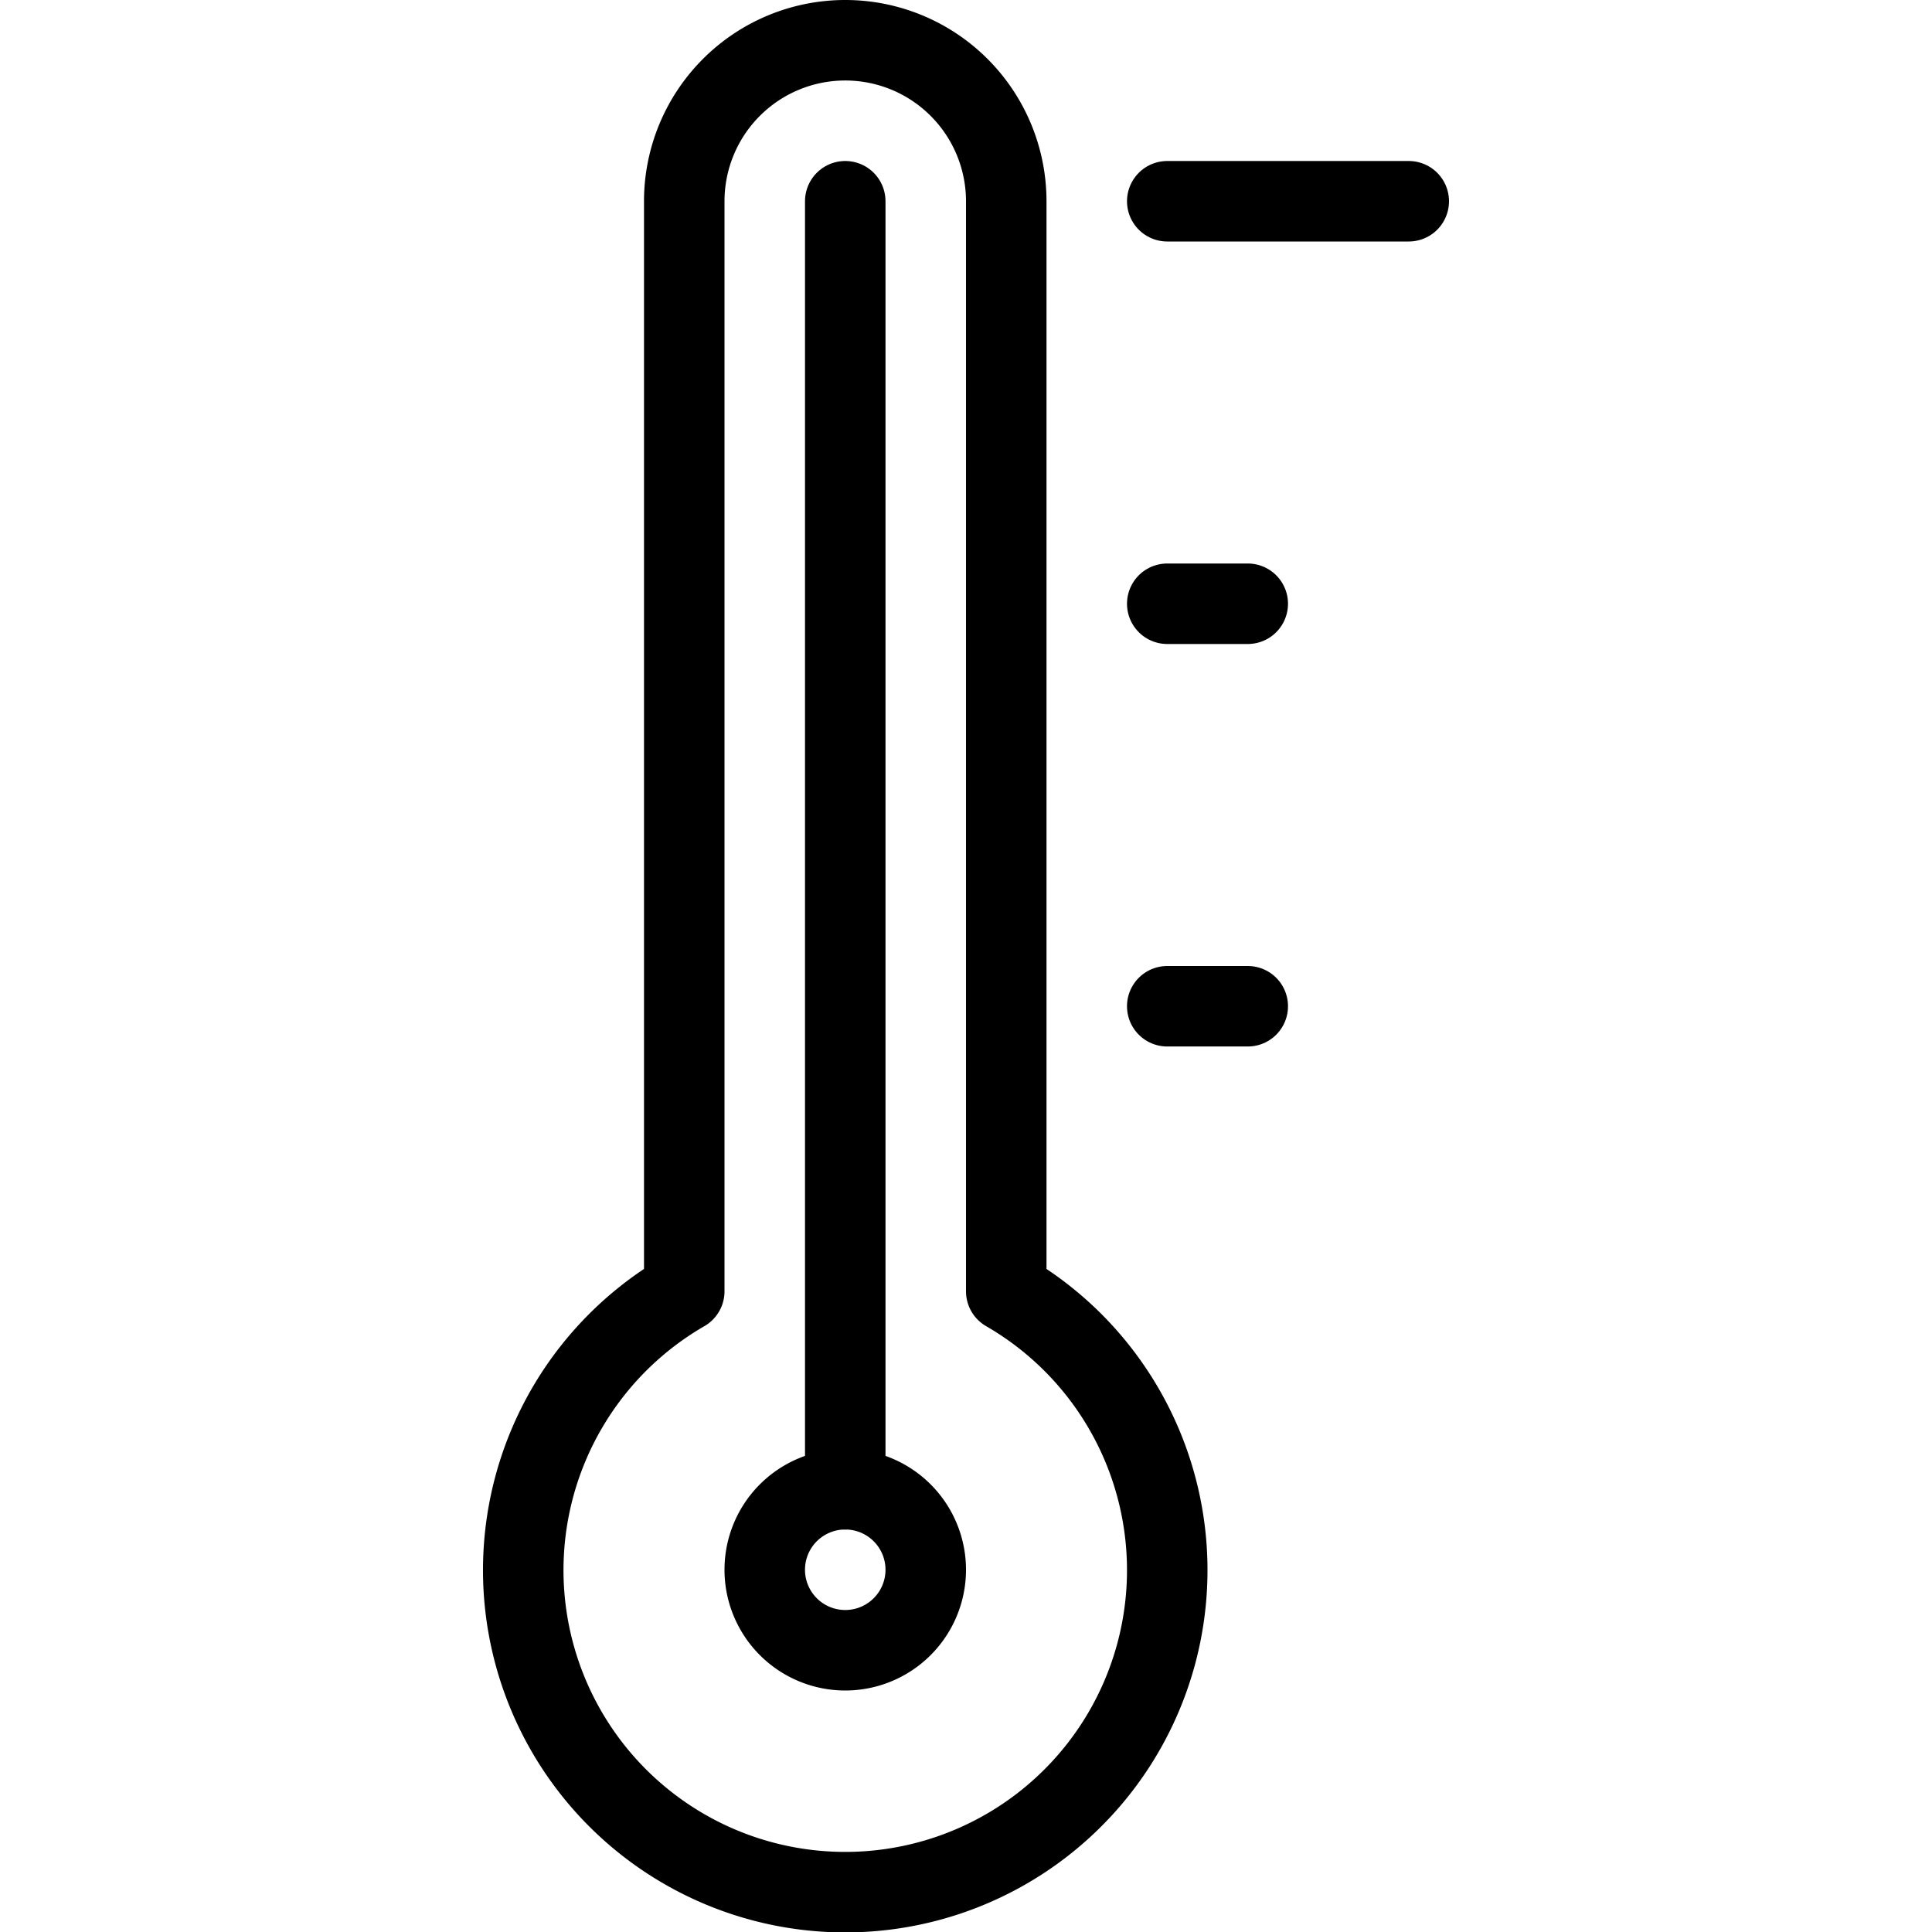
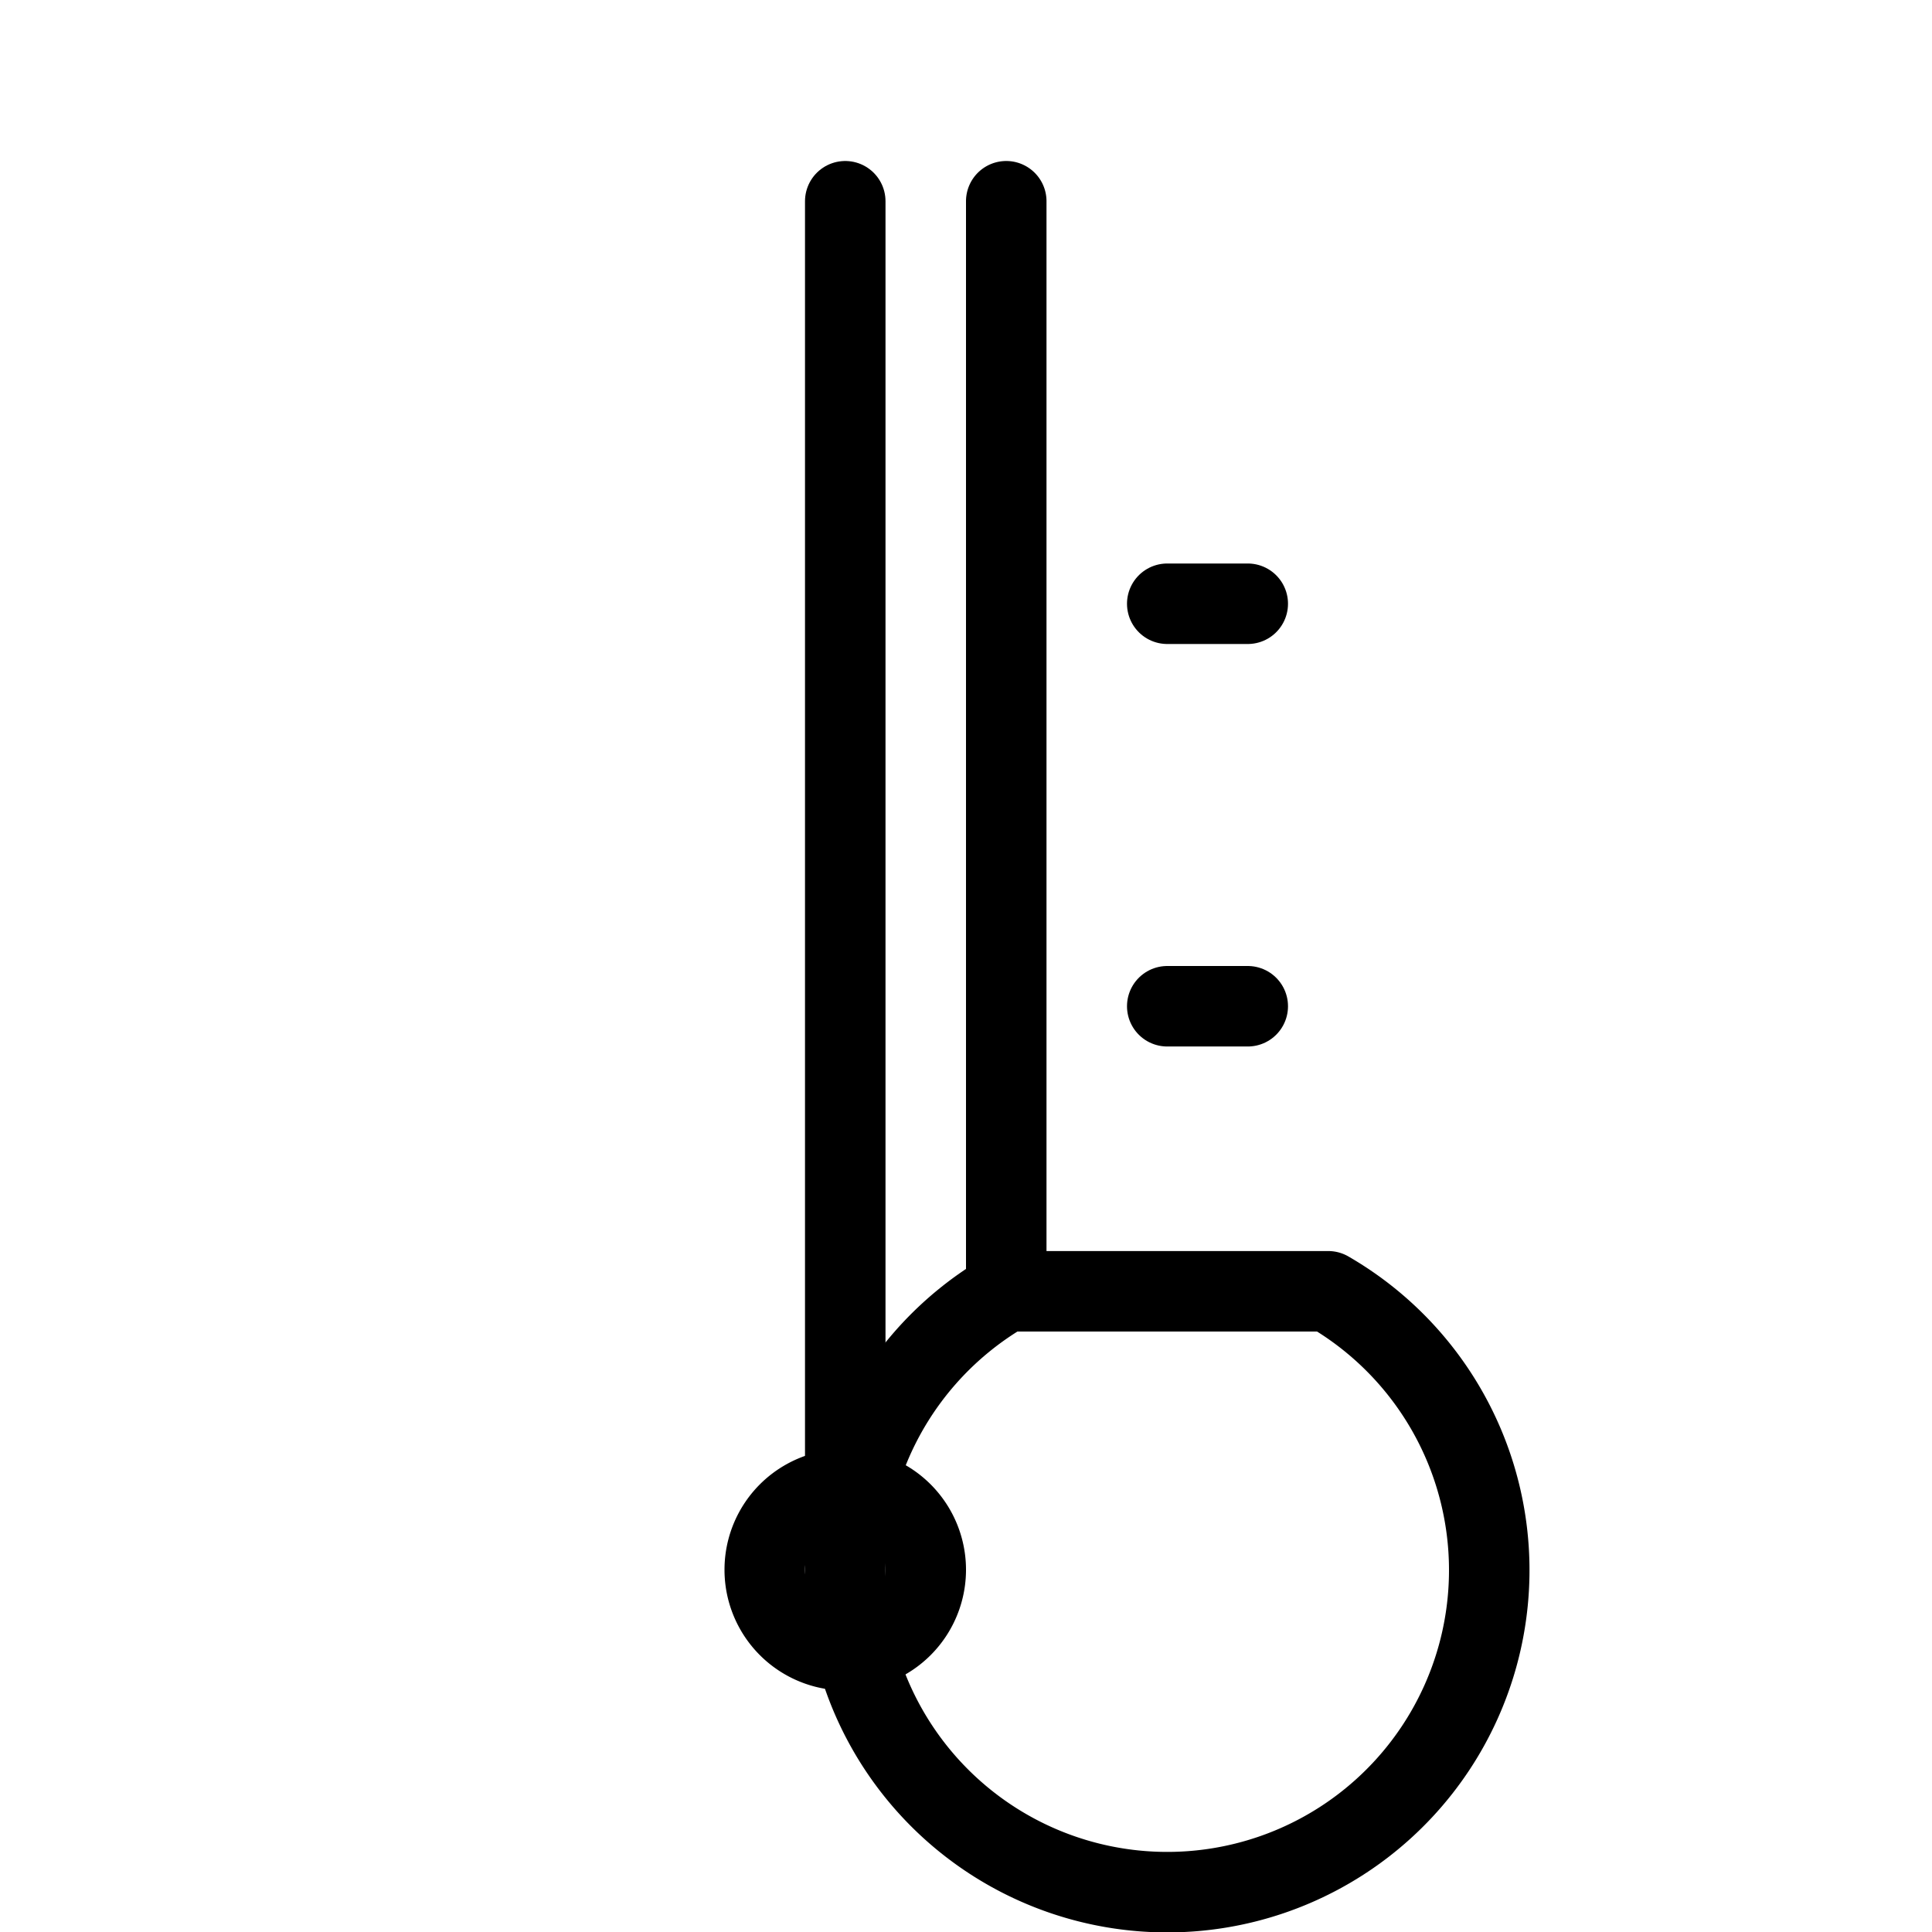
<svg xmlns="http://www.w3.org/2000/svg" viewBox="0 0 24 24">
-   <path d="M12.5 16.041V2.5a2 2 0 0 0 -4 0v13.541a4 4 0 1 0 4 0Z" fill="none" stroke="#000000" stroke-linecap="round" stroke-linejoin="round" stroke-width="1" />
+   <path d="M12.5 16.041V2.5v13.541a4 4 0 1 0 4 0Z" fill="none" stroke="#000000" stroke-linecap="round" stroke-linejoin="round" stroke-width="1" />
  <path d="M9.5 19.5a1 1 0 1 0 2 0 1 1 0 1 0 -2 0Z" fill="none" stroke="#000000" stroke-linecap="round" stroke-linejoin="round" stroke-width="1" />
  <path d="m10.5 18.5 0 -16" fill="none" stroke="#000000" stroke-linecap="round" stroke-linejoin="round" stroke-width="1" />
-   <path d="m14.5 2.5 3 0" fill="none" stroke="#000000" stroke-linecap="round" stroke-linejoin="round" stroke-width="1" />
  <path d="m14.5 7.5 1 0" fill="none" stroke="#000000" stroke-linecap="round" stroke-linejoin="round" stroke-width="1" />
  <path d="m14.5 12.5 1 0" fill="none" stroke="#000000" stroke-linecap="round" stroke-linejoin="round" stroke-width="1" />
</svg>